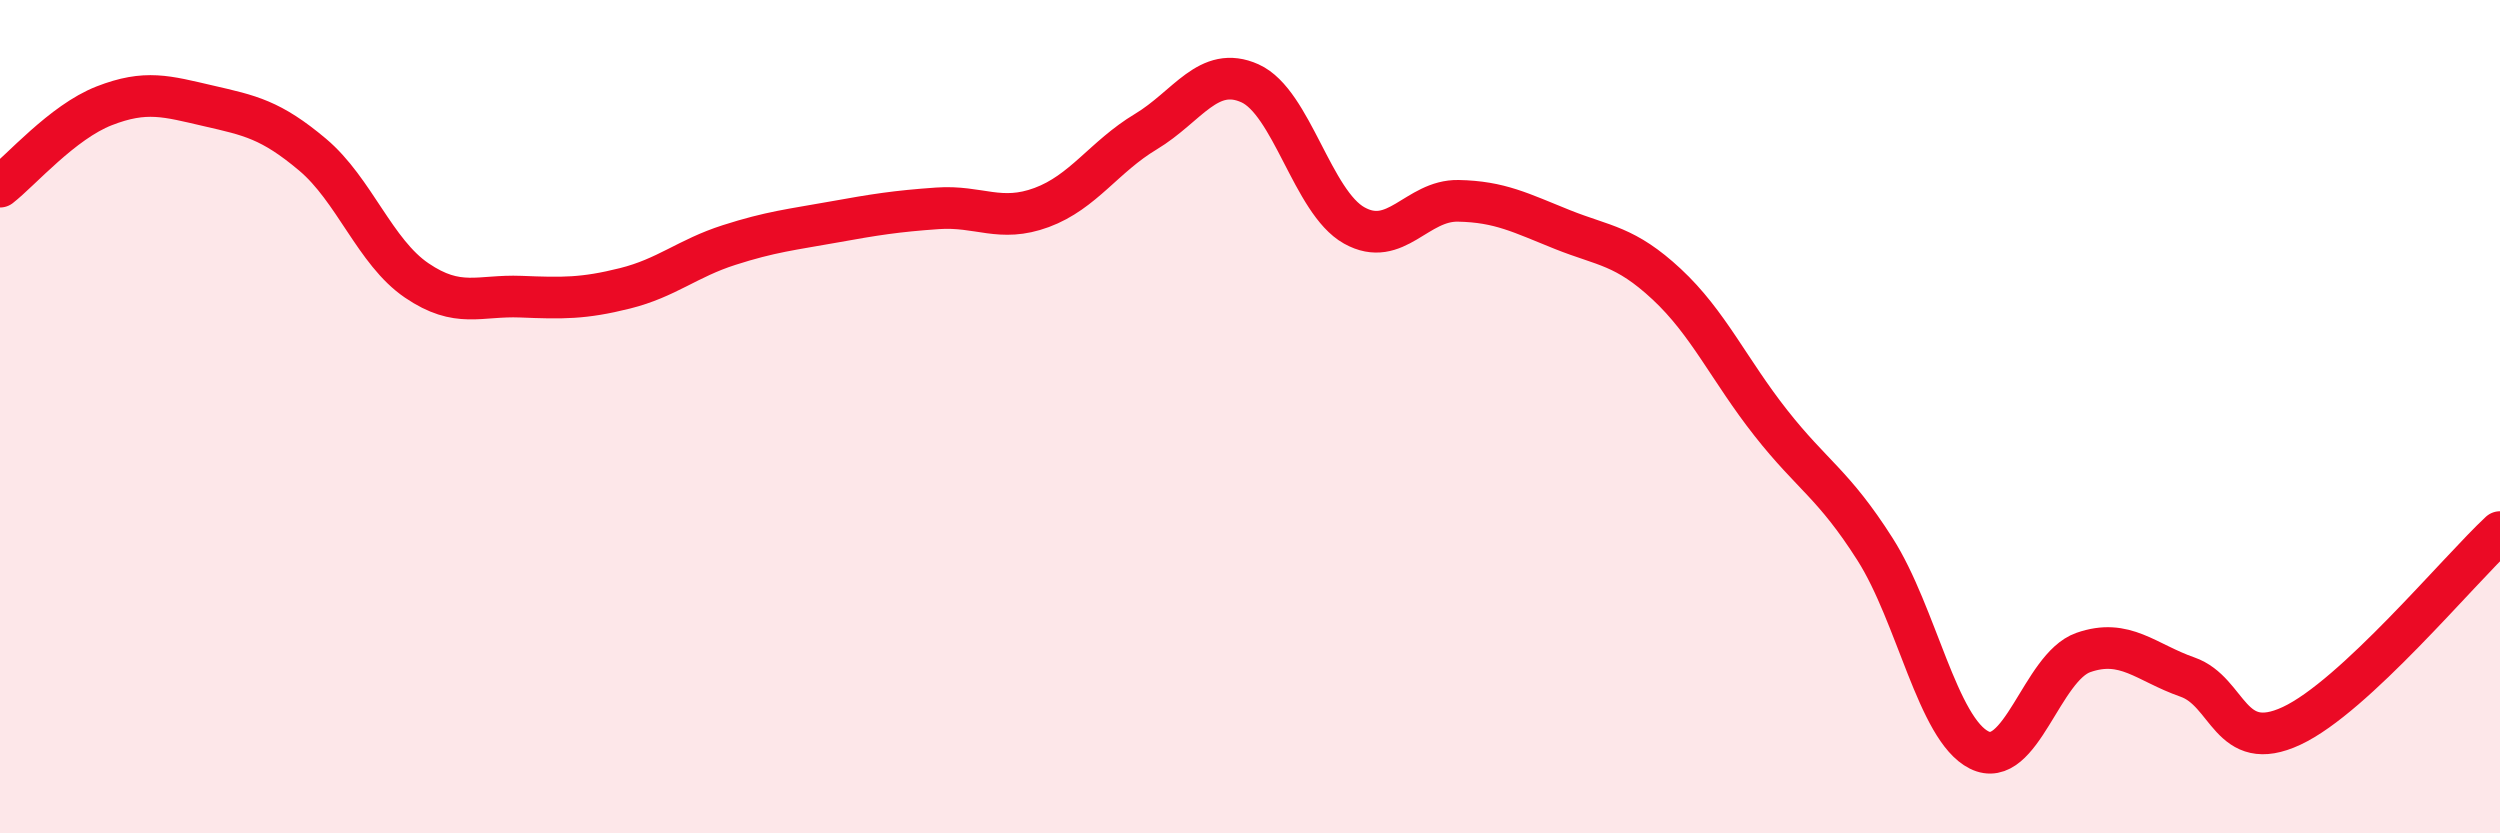
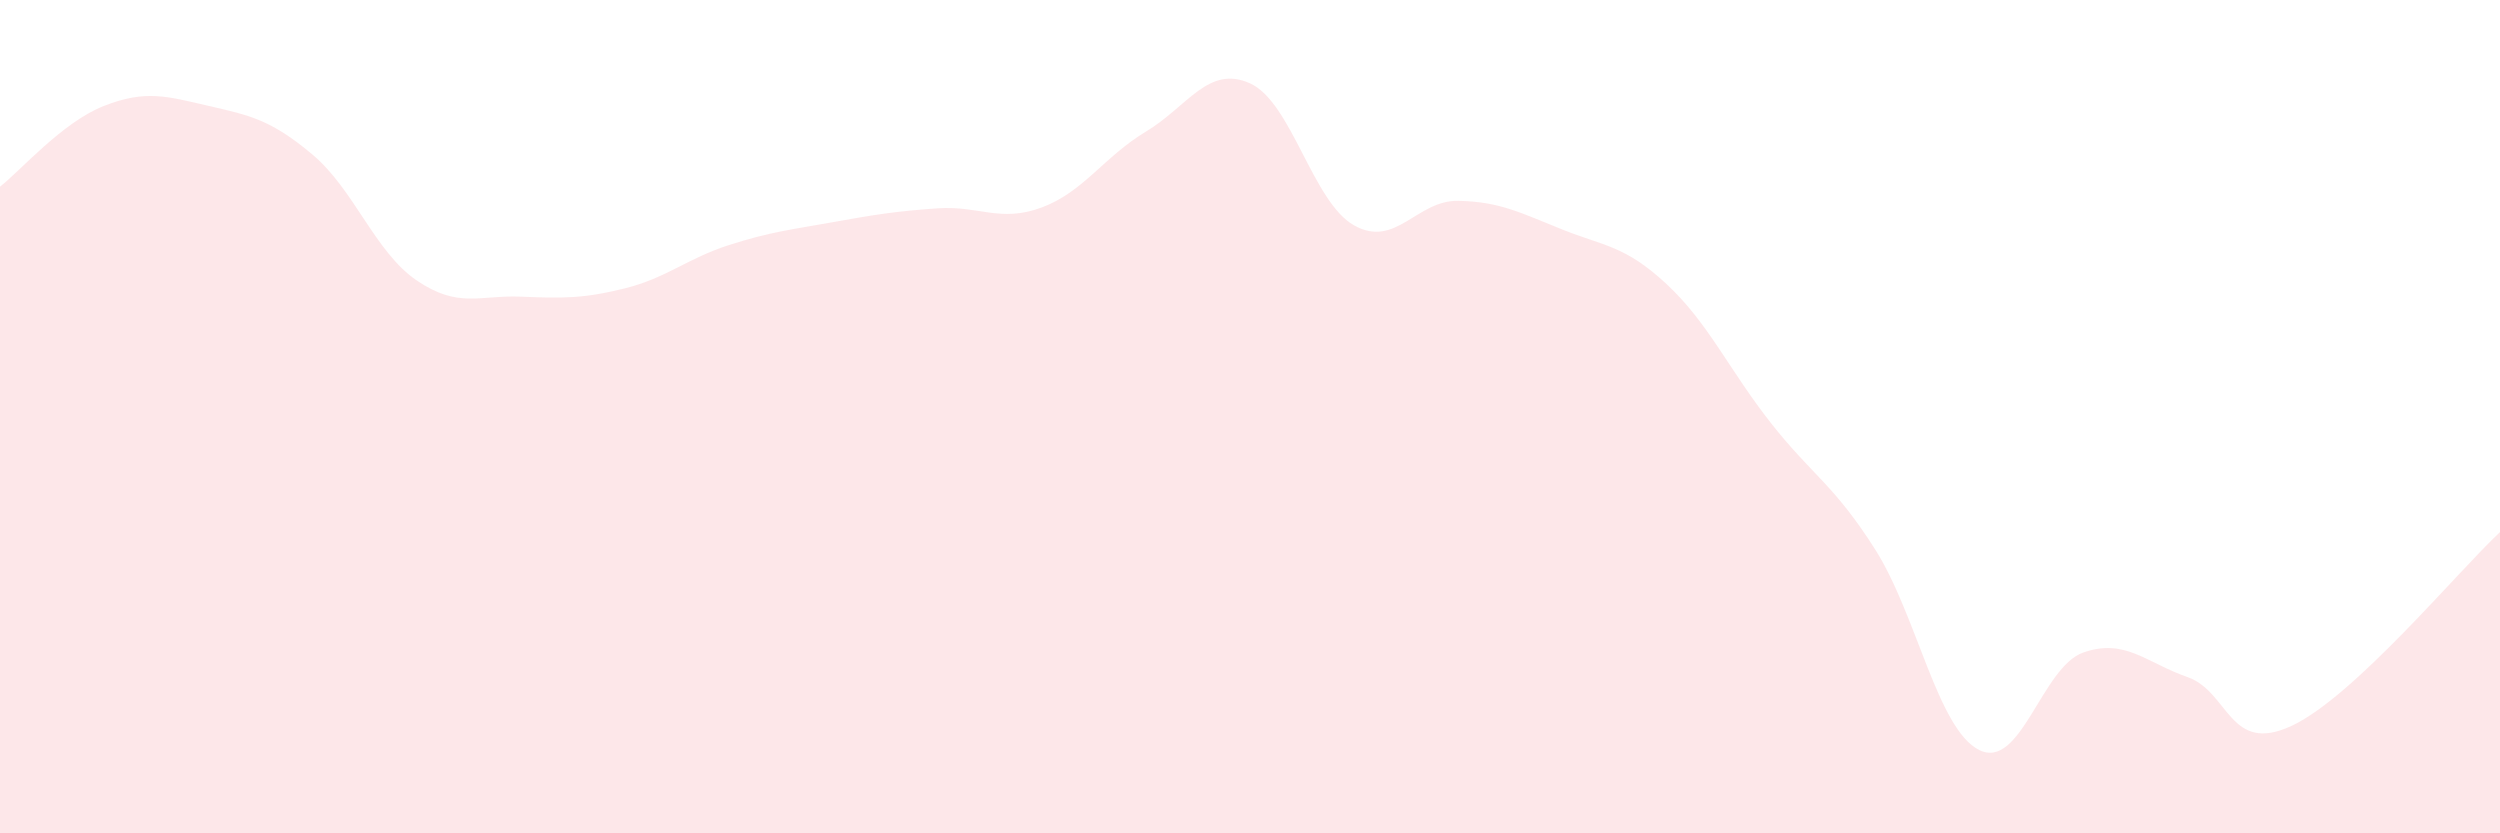
<svg xmlns="http://www.w3.org/2000/svg" width="60" height="20" viewBox="0 0 60 20">
  <path d="M 0,4.48 C 0.5,4.09 1.5,2.93 2.5,2.54 C 3.5,2.15 4,2.31 5,2.54 C 6,2.77 6.5,2.87 7.5,3.71 C 8.5,4.55 9,6.05 10,6.73 C 11,7.41 11.5,7.08 12.5,7.12 C 13.5,7.16 14,7.17 15,6.92 C 16,6.67 16.5,6.2 17.5,5.88 C 18.5,5.56 19,5.51 20,5.33 C 21,5.15 21.5,5.07 22.5,5 C 23.5,4.93 24,5.35 25,4.98 C 26,4.61 26.5,3.76 27.5,3.16 C 28.5,2.56 29,1.55 30,2 C 31,2.45 31.5,4.85 32.5,5.41 C 33.5,5.97 34,4.8 35,4.82 C 36,4.84 36.5,5.11 37.5,5.51 C 38.5,5.91 39,5.89 40,6.82 C 41,7.75 41.5,8.88 42.5,10.15 C 43.5,11.42 44,11.61 45,13.18 C 46,14.75 46.5,17.5 47.5,18 C 48.5,18.5 49,16.01 50,15.66 C 51,15.31 51.5,15.9 52.5,16.25 C 53.5,16.6 53.5,18.12 55,17.42 C 56.5,16.72 59,13.7 60,12.77L60 20L0 20Z" fill="#EB0A25" opacity="0.1" stroke-linecap="round" stroke-linejoin="round" />
-   <path d="M 0,4.48 C 0.5,4.09 1.5,2.93 2.5,2.54 C 3.5,2.15 4,2.31 5,2.54 C 6,2.77 6.5,2.87 7.5,3.71 C 8.5,4.55 9,6.05 10,6.73 C 11,7.41 11.5,7.08 12.5,7.12 C 13.5,7.16 14,7.17 15,6.92 C 16,6.67 16.5,6.2 17.5,5.88 C 18.5,5.56 19,5.51 20,5.33 C 21,5.15 21.5,5.07 22.5,5 C 23.5,4.93 24,5.35 25,4.98 C 26,4.61 26.5,3.76 27.5,3.16 C 28.5,2.56 29,1.55 30,2 C 31,2.45 31.5,4.85 32.5,5.41 C 33.5,5.97 34,4.8 35,4.82 C 36,4.84 36.5,5.11 37.5,5.51 C 38.5,5.91 39,5.89 40,6.82 C 41,7.75 41.5,8.88 42.5,10.15 C 43.5,11.42 44,11.61 45,13.18 C 46,14.75 46.5,17.5 47.5,18 C 48.5,18.5 49,16.01 50,15.66 C 51,15.31 51.5,15.9 52.5,16.25 C 53.5,16.6 53.5,18.12 55,17.42 C 56.5,16.72 59,13.7 60,12.77" stroke="#EB0A25" stroke-width="1" fill="none" stroke-linecap="round" stroke-linejoin="round" />
</svg>